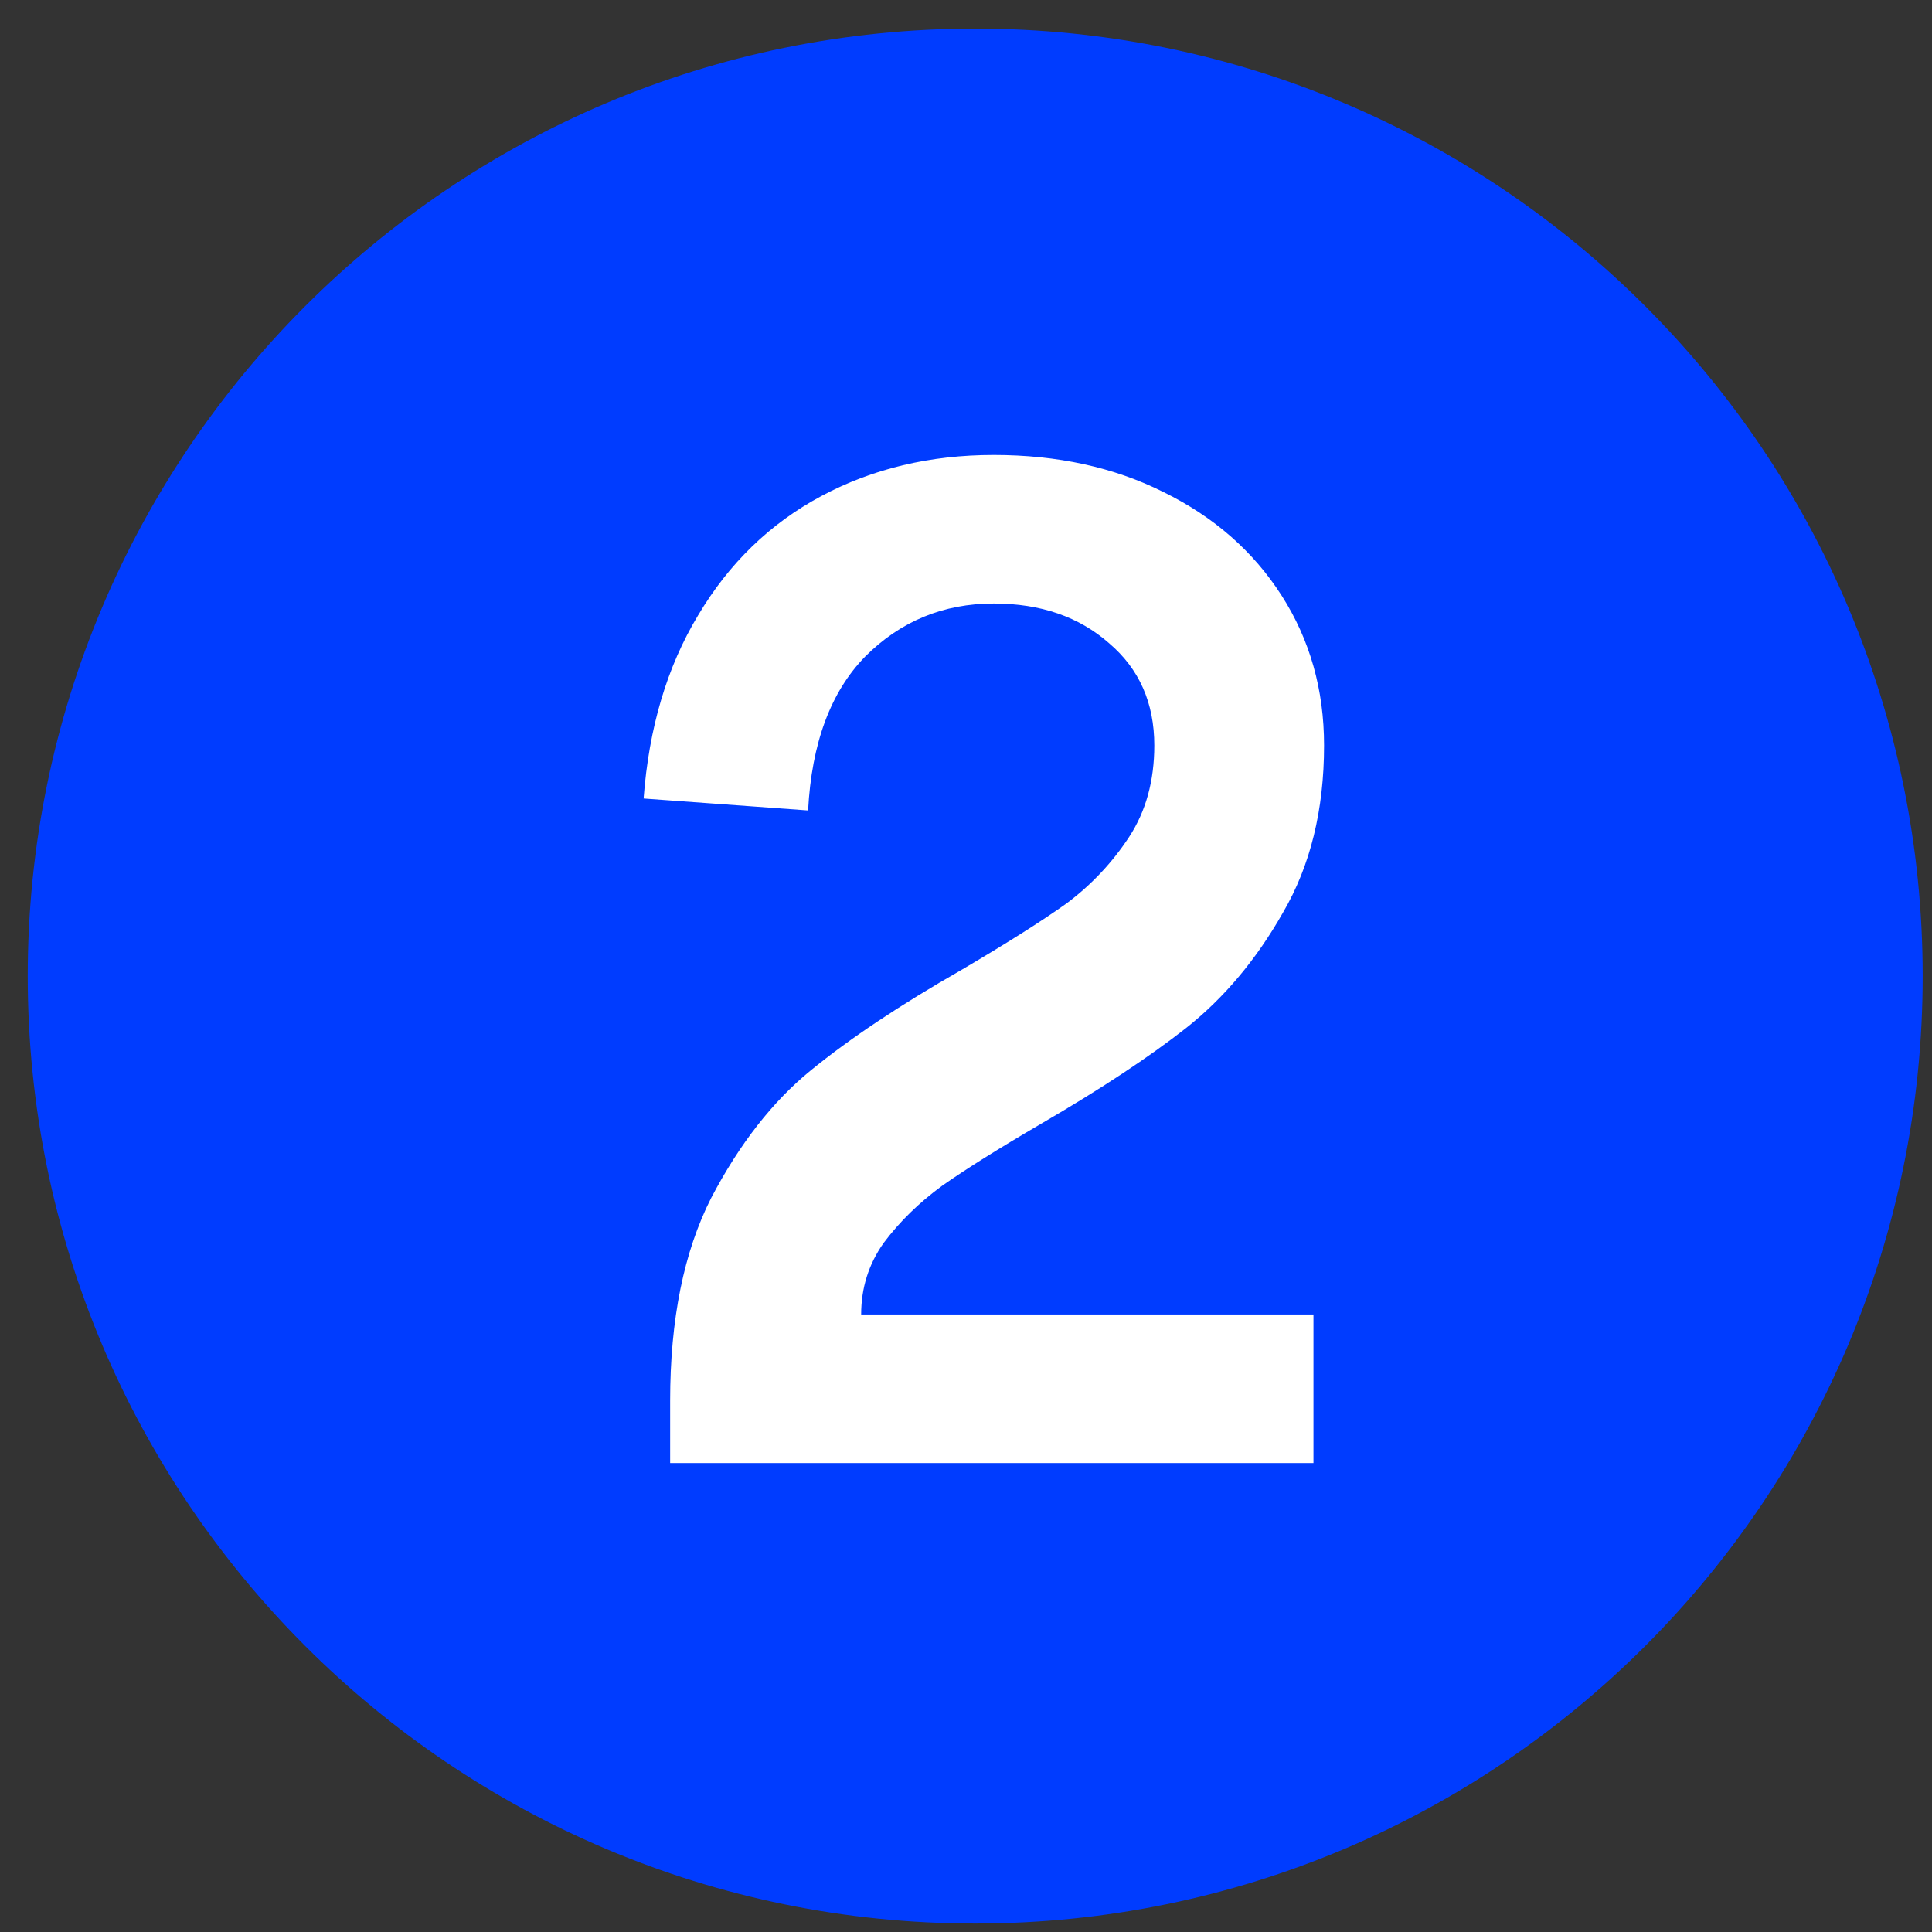
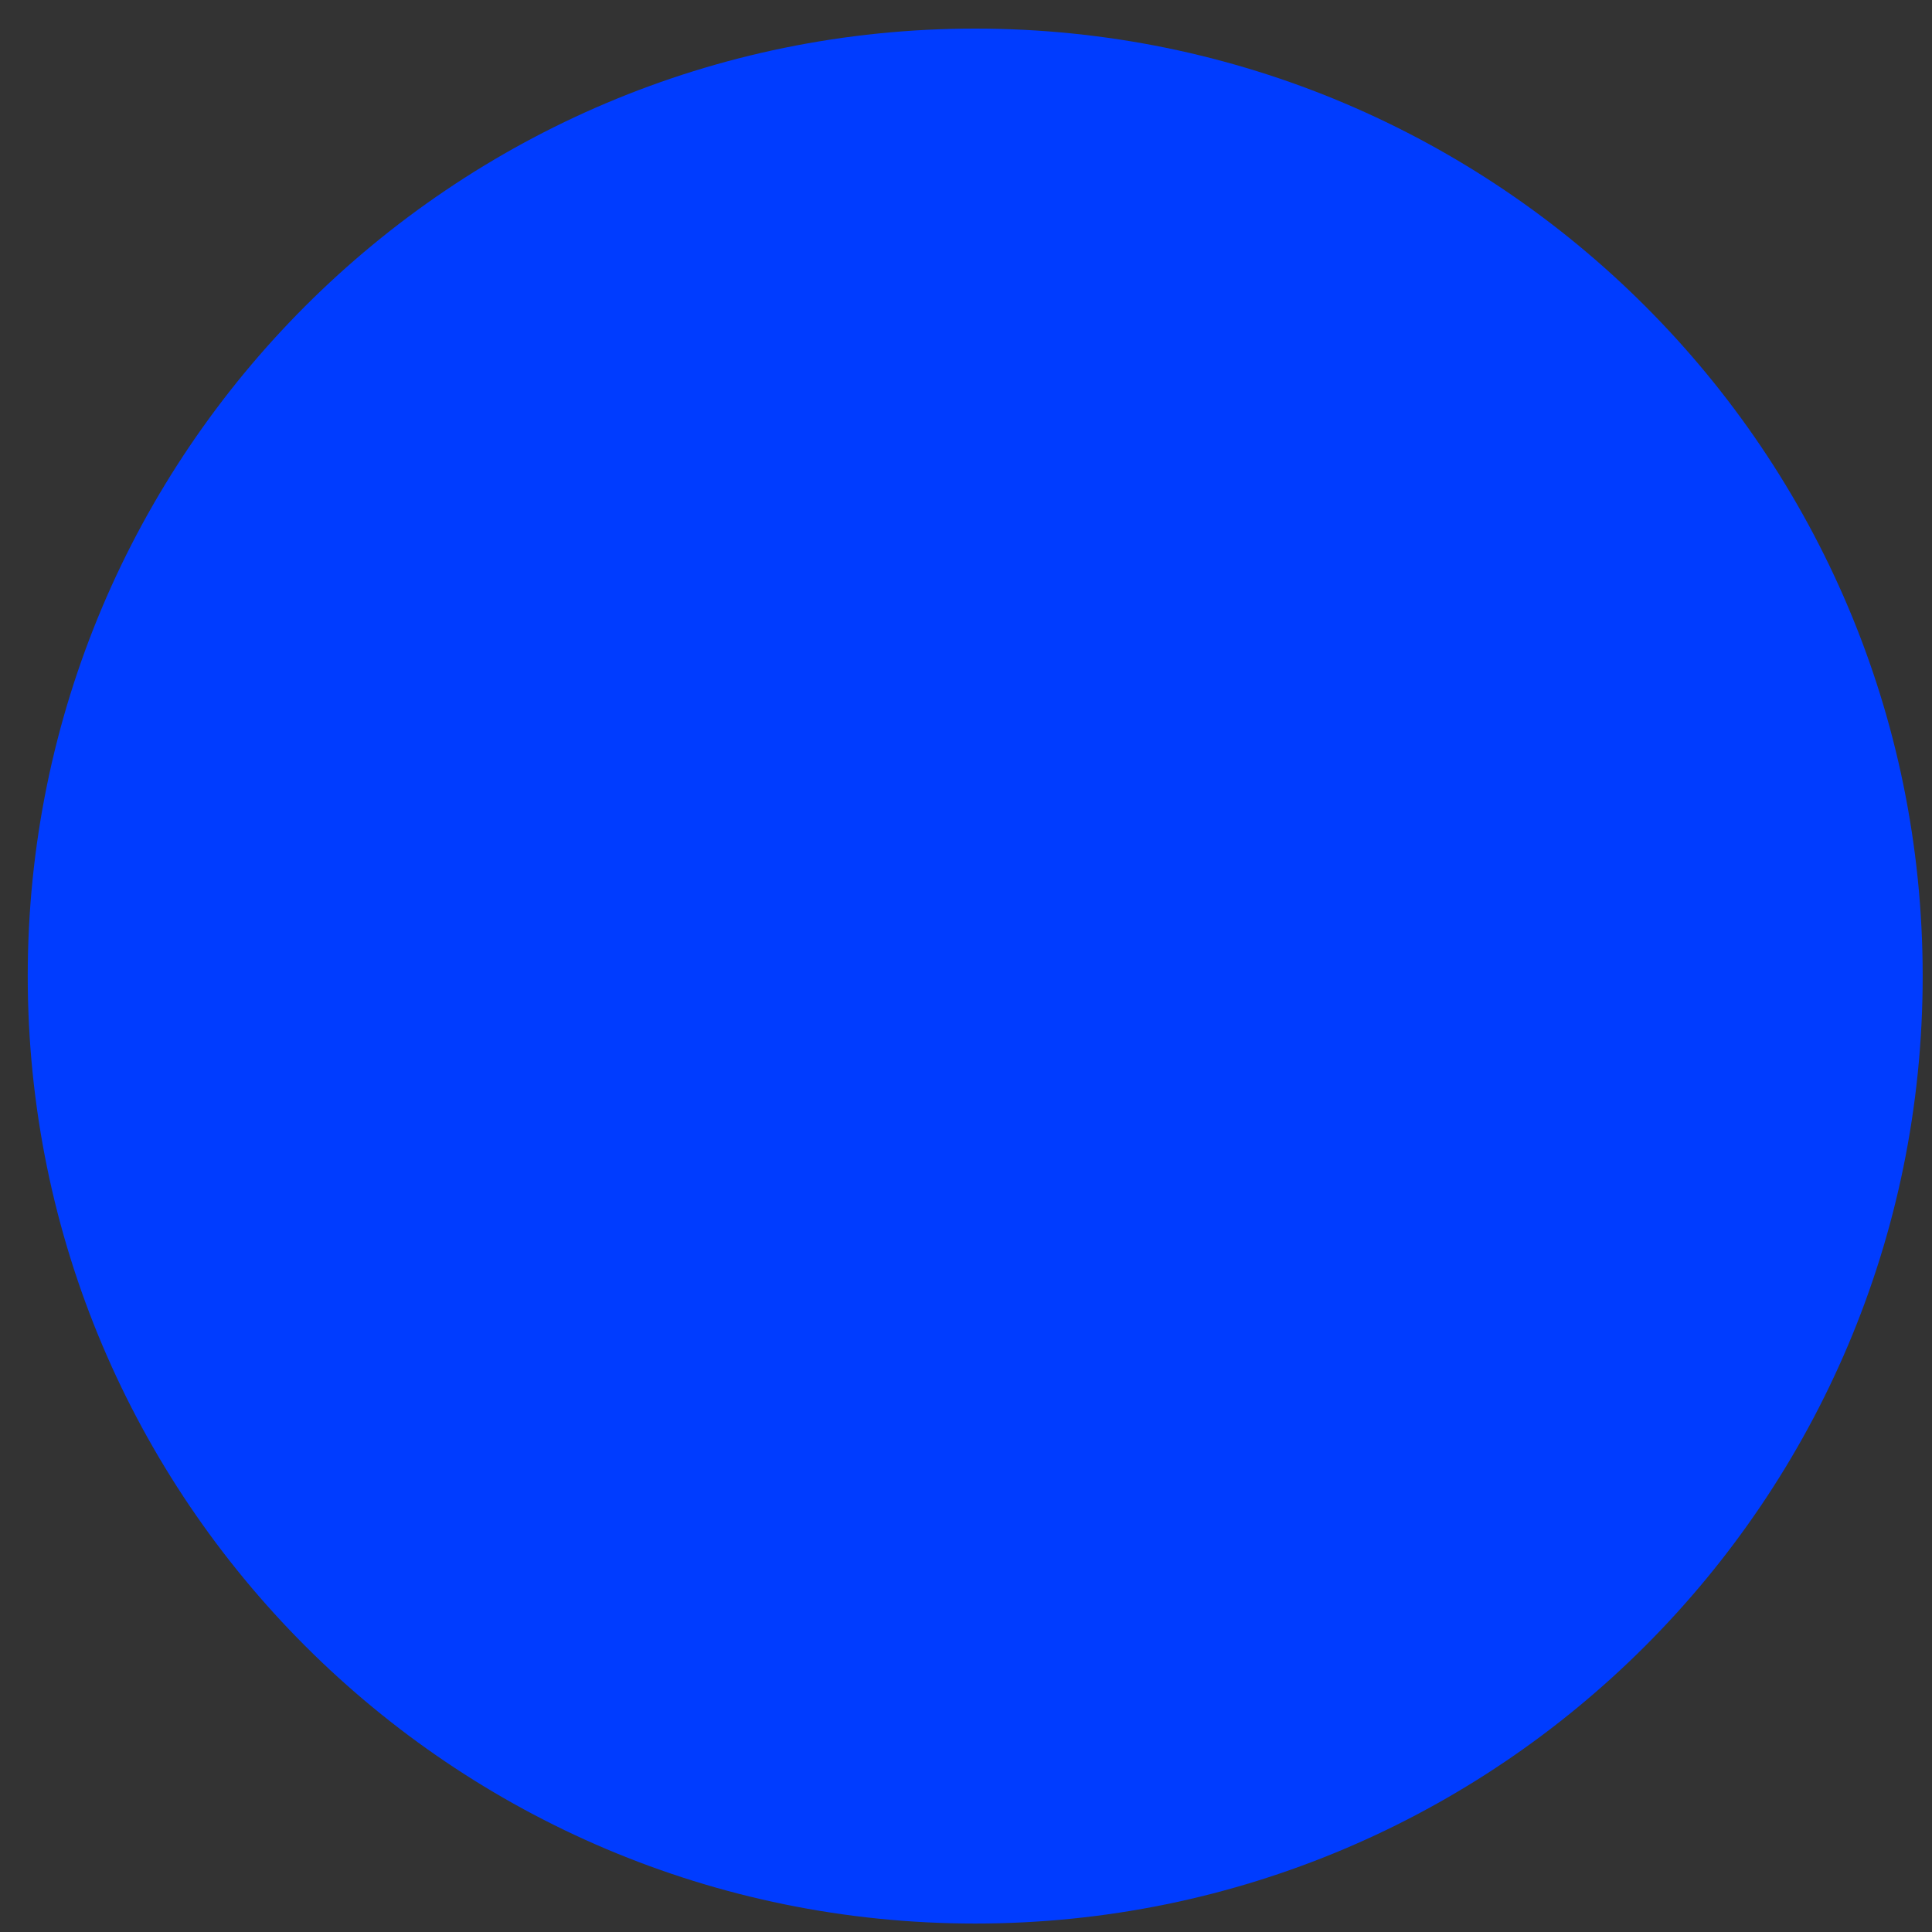
<svg xmlns="http://www.w3.org/2000/svg" width="45" height="45" viewBox="0 0 45 45" fill="none">
  <rect x="0" y="0" width="45" height="45" fill="#333333" stroke="none" />
  <path fill-rule="evenodd" clip-rule="evenodd" d="M44.783 22.734C44.783 34.923 34.902 44.803 22.715 44.803C10.527 44.803 0.646 34.923 0.646 22.734C0.646 10.546 10.527 0.666 22.715 0.666C34.902 0.666 44.783 10.546 44.783 22.734Z" fill="#003CFF" />
-   <path d="M23.147 10.597C24.63 10.597 25.949 10.885 27.102 11.462C28.276 12.039 29.193 12.842 29.852 13.872C30.511 14.902 30.84 16.065 30.84 17.363C30.84 18.866 30.521 20.164 29.883 21.256C29.265 22.347 28.513 23.243 27.627 23.944C26.762 24.623 25.64 25.365 24.26 26.168C23.271 26.745 22.499 27.229 21.942 27.62C21.407 28.012 20.954 28.454 20.583 28.949C20.233 29.443 20.058 29.999 20.058 30.617H30.593V34.077H15.609V32.625C15.609 30.73 15.928 29.155 16.567 27.898C17.226 26.642 17.998 25.653 18.884 24.932C19.79 24.191 20.964 23.408 22.406 22.584C23.456 21.966 24.27 21.451 24.847 21.039C25.423 20.607 25.907 20.092 26.299 19.495C26.69 18.897 26.886 18.187 26.886 17.363C26.886 16.374 26.536 15.581 25.835 14.984C25.135 14.366 24.239 14.057 23.147 14.057C21.973 14.057 20.974 14.469 20.151 15.293C19.347 16.117 18.904 17.311 18.822 18.877L14.991 18.599C15.114 16.951 15.537 15.53 16.258 14.335C16.979 13.12 17.936 12.193 19.131 11.554C20.326 10.916 21.664 10.597 23.147 10.597Z" fill="white" />
</svg>